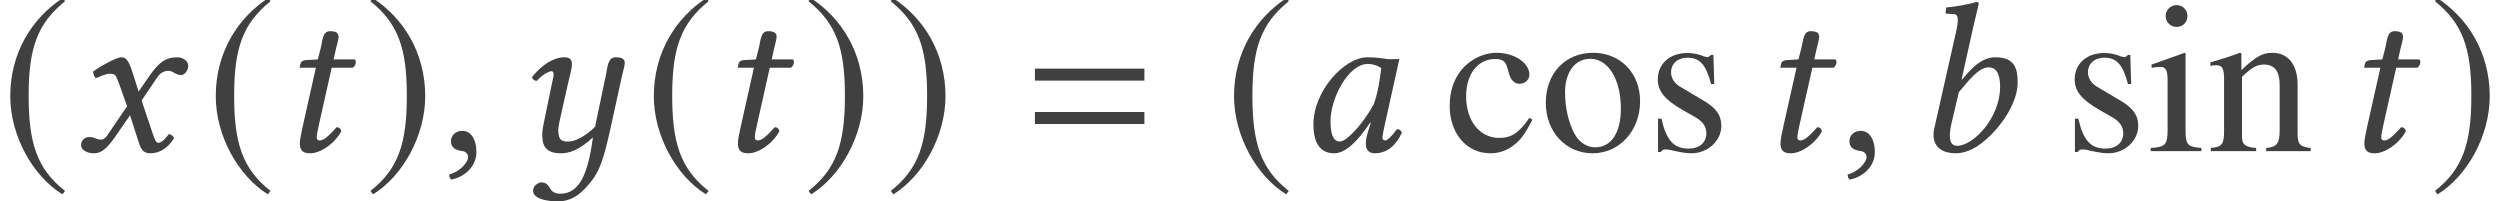
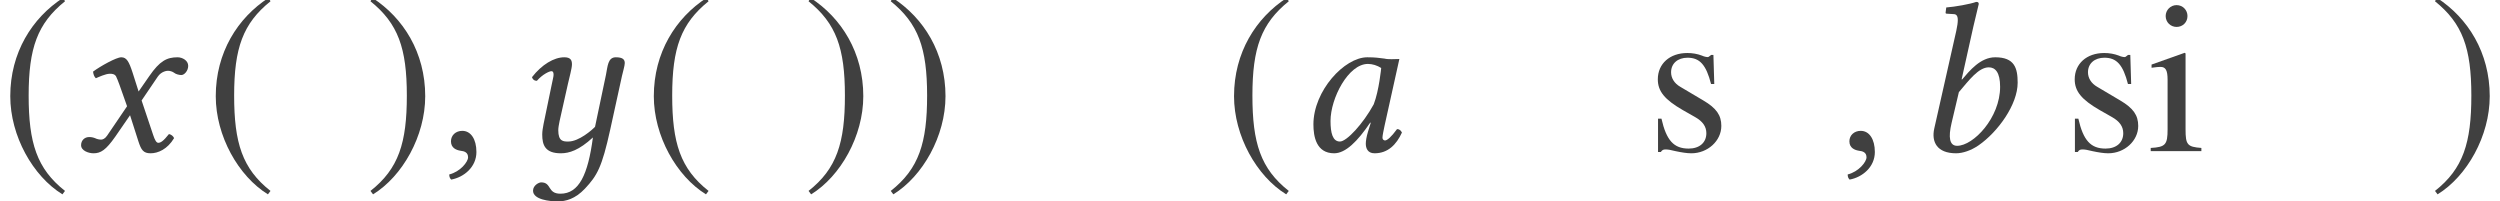
<svg xmlns="http://www.w3.org/2000/svg" xmlns:xlink="http://www.w3.org/1999/xlink" version="1.1" width="139.263pt" height="11.22pt" viewBox="124.633 -11.212 139.263 11.22">
  <defs>
-     <path id="g3-61" d="M6.575-3.93V-4.597H.476V-3.93H6.575ZM6.575-1.513V-2.18H.476V-1.513H6.575Z" />
    <path id="g8-48" d="M4.883-5.157C4.562-5.193 4.407-5.229 3.93-5.229C2.656-5.229 .929-3.359 .929-1.489C.929-.822 1.084 .119 2.084 .119C2.716 .119 3.383-.536 4.097-1.596L4.121-1.572L3.966-1.072C3.883-.798 3.847-.56 3.847-.417C3.847-.191 3.93 .119 4.335 .119C5.074 .119 5.55-.357 5.86-1.036C5.8-1.143 5.741-1.227 5.586-1.227C5.264-.786 5.038-.596 4.919-.596C4.883-.596 4.776-.619 4.776-.762C4.776-.869 4.848-1.203 4.895-1.429L5.717-5.133C5.431-5.133 5.122-5.098 4.883-5.157ZM4.288-2.608C3.704-1.536 2.787-.536 2.406-.536C2.001-.536 1.882-1.012 1.882-1.679C1.882-2.942 2.87-4.859 3.966-4.859C4.216-4.859 4.478-4.776 4.705-4.633C4.705-4.633 4.586-3.371 4.288-2.608Z" />
    <path id="g8-49" d="M3.394-6.944C3.573-7.718 3.692-8.194 3.692-8.194C3.692-8.278 3.657-8.314 3.549-8.314C3.228-8.194 2.37-8.04 1.882-8.004L1.846-7.718C1.846-7.682 1.858-7.658 1.906-7.658L2.275-7.635C2.43-7.635 2.525-7.563 2.525-7.301C2.525-7.17 2.501-6.968 2.442-6.706L1.215-1.263C1.048-.524 1.358 .119 2.43 .119C2.799 .119 3.263-.036 3.68-.322C4.764-1.072 5.86-2.596 5.86-3.811C5.86-4.621 5.693-5.229 4.609-5.229C3.788-5.229 3.18-4.478 2.763-3.99L2.739-4.002L3.394-6.944ZM4.883-3.585C4.883-1.858 3.394-.298 2.489-.298C2.061-.298 1.989-.762 2.18-1.572L2.585-3.287C3.144-3.942 3.68-4.669 4.252-4.669C4.609-4.669 4.883-4.395 4.883-3.585Z" />
-     <path id="g8-67" d="M2.215-5.11L1.584-5.074C1.358-5.062 1.274-4.967 1.251-4.871C1.239-4.836 1.203-4.693 1.203-4.669S1.239-4.645 1.274-4.645H2.108L1.382-1.405C1.298-1.024 1.215-.655 1.215-.429C1.215 0 1.429 .119 1.798 .119C2.334 .119 3.121-.369 3.526-1.108C3.49-1.263 3.406-1.334 3.263-1.334C2.716-.715 2.501-.596 2.311-.596C2.275-.596 2.156-.619 2.156-.762C2.156-.869 2.192-1.108 2.287-1.513L2.99-4.645H4.157C4.3-4.705 4.407-5.014 4.276-5.11H3.097L3.216-5.646C3.263-5.872 3.371-6.217 3.371-6.36C3.371-6.563 3.275-6.682 2.894-6.682C2.465-6.682 2.489-6.146 2.37-5.705L2.215-5.11Z" />
    <path id="g8-71" d="M2.561-3.68L2.978-2.501L1.87-.869C1.751-.691 1.62-.643 1.536-.643C1.441-.643 1.31-.667 1.215-.715C1.108-.762 .989-.786 .869-.786C.607-.786 .417-.596 .417-.333C.417-.024 .834 .119 1.108 .119C1.513 .119 1.798-.06 2.323-.81L3.144-2.001L3.609-.548C3.764-.071 3.883 .119 4.288 .119C4.705 .119 5.229-.107 5.598-.727C5.55-.834 5.443-.929 5.312-.953C5.002-.56 4.848-.465 4.717-.465C4.609-.465 4.526-.619 4.431-.905L3.788-2.823L4.693-4.157C4.883-4.431 5.169-4.478 5.253-4.478C5.348-4.478 5.503-4.443 5.61-4.359C5.693-4.288 5.884-4.24 6.003-4.24C6.17-4.24 6.384-4.478 6.384-4.752C6.384-5.05 6.062-5.229 5.789-5.229C5.193-5.229 4.8-5.026 4.216-4.181L3.621-3.323L3.287-4.371C3.085-4.991 2.954-5.229 2.656-5.229C2.382-5.229 1.501-4.74 1.084-4.431C1.096-4.3 1.143-4.145 1.239-4.061C1.382-4.121 1.775-4.312 2.025-4.312C2.168-4.312 2.287-4.288 2.358-4.181C2.406-4.085 2.489-3.883 2.561-3.68Z" />
    <path id="g8-126" d="M5.217-4.252L4.609-1.358C4.455-1.191 3.716-.536 3.121-.536C2.847-.536 2.561-.536 2.561-1.167C2.561-1.31 2.596-1.477 2.632-1.667L3.097-3.74C3.18-4.121 3.323-4.609 3.323-4.836S3.252-5.229 2.894-5.229C2.323-5.229 1.644-4.824 1.096-4.121C1.131-4.014 1.203-3.919 1.37-3.919C1.679-4.276 2.061-4.455 2.18-4.455C2.263-4.455 2.299-4.395 2.299-4.252C2.299-4.145 2.239-3.942 2.18-3.633L1.739-1.501C1.703-1.31 1.667-1.108 1.667-.929C1.667-.333 1.834 .119 2.704 .119C3.168 .119 3.716-.048 4.49-.762C4.216 1.31 3.716 2.37 2.68 2.37C1.941 2.37 2.203 1.739 1.608 1.739C1.477 1.739 1.155 1.906 1.155 2.203C1.155 2.704 2.096 2.799 2.537 2.799C2.966 2.799 3.502 2.668 4.05 2.084C4.728 1.358 4.991 .905 5.455-1.203L6.11-4.192C6.158-4.407 6.265-4.764 6.265-4.907C6.265-5.11 6.146-5.229 5.765-5.229C5.312-5.229 5.312-4.705 5.217-4.252Z" />
    <path id="g8-149" d="M1.239-1.131C.869-1.131 .607-.881 .607-.548C.607-.167 .917-.06 1.131-.024C1.358 0 1.56 .071 1.56 .345C1.56 .596 1.131 1.143 .512 1.298C.512 1.417 .536 1.501 .619 1.584C1.334 1.453 2.025 .881 2.025 .048C2.025-.667 1.715-1.131 1.239-1.131Z" />
-     <path id="g13-99" d="M4.907-1.751L4.74-1.858C4.169-1.024 3.74-.738 3.061-.738C1.965-.738 1.215-1.691 1.215-3.061C1.215-4.3 1.87-5.133 2.835-5.133C3.263-5.133 3.418-5.002 3.537-4.562L3.609-4.3C3.704-3.954 3.919-3.752 4.181-3.752C4.49-3.752 4.74-3.978 4.74-4.252C4.74-4.919 3.907-5.479 2.906-5.479C2.346-5.479 1.775-5.264 1.298-4.871C.655-4.335 .298-3.514 .298-2.525C.298-.989 1.239 .119 2.561 .119C3.073 .119 3.526-.048 3.93-.381C4.288-.667 4.526-1.012 4.907-1.751Z" />
    <path id="g13-105" d="M3.013 0V-.179C2.227-.238 2.132-.357 2.132-1.215V-5.443L2.084-5.479L.238-4.824V-4.645L.333-4.657C.476-4.681 .631-4.693 .738-4.693C1.024-4.693 1.131-4.502 1.131-3.978V-1.215C1.131-.357 1.012-.226 .191-.179V0H3.013ZM2.239-7.527C2.239-7.861 1.977-8.135 1.632-8.135C1.298-8.135 1.024-7.861 1.024-7.527C1.024-7.182 1.298-6.92 1.632-6.92C1.977-6.92 2.239-7.182 2.239-7.527Z" />
-     <path id="g13-110" d="M5.777 0V-.179C5.193-.238 5.05-.381 5.05-.965V-3.692C5.05-4.812 4.526-5.479 3.645-5.479C3.097-5.479 2.728-5.276 1.918-4.514V-5.455L1.834-5.479C1.251-5.264 .846-5.133 .191-4.943V-4.74C.262-4.776 .381-4.788 .512-4.788C.846-4.788 .953-4.609 .953-4.026V-1.072C.953-.393 .822-.226 .214-.179V0H2.739V-.179C2.132-.226 1.953-.369 1.953-.798V-4.145C2.525-4.681 2.787-4.824 3.18-4.824C3.764-4.824 4.05-4.455 4.05-3.668V-1.179C4.05-.429 3.895-.226 3.299-.179V0H5.777Z" />
-     <path id="g13-111" d="M5.598-2.787C5.598-4.347 4.502-5.479 2.978-5.479C1.429-5.479 .345-4.335 .345-2.692C.345-1.084 1.453 .119 2.954 .119S5.598-1.143 5.598-2.787ZM4.526-2.37C4.526-1.024 3.99-.214 3.097-.214C2.632-.214 2.192-.5 1.941-.977C1.608-1.596 1.417-2.43 1.417-3.275C1.417-4.407 1.977-5.145 2.823-5.145C3.823-5.145 4.526-4.002 4.526-2.37Z" />
    <path id="g13-115" d="M4.145-1.405C4.145-2.001 3.871-2.394 3.144-2.823L1.858-3.585C1.525-3.776 1.346-4.073 1.346-4.395C1.346-4.883 1.715-5.205 2.263-5.205C2.942-5.205 3.299-4.812 3.573-3.74H3.752L3.704-5.36H3.573L3.549-5.336C3.442-5.253 3.43-5.241 3.383-5.241C3.311-5.241 3.192-5.264 3.061-5.324C2.811-5.419 2.537-5.467 2.251-5.467C1.274-5.467 .607-4.871 .607-4.002C.607-3.335 .989-2.87 2.001-2.287L2.692-1.894C3.109-1.656 3.311-1.37 3.311-1C3.311-.476 2.93-.143 2.323-.143C1.501-.143 1.084-.596 .81-1.81H.619V.048H.774C.858-.071 .905-.095 1.048-.095C1.179-.095 1.31-.071 1.596 0C1.93 .071 2.227 .119 2.477 .119C3.383 .119 4.145-.572 4.145-1.405Z" />
    <path id="g5-185" d="M3.514-8.54C1.787-7.42 .572-5.491 .572-3.061C.572-.846 1.834 1.394 3.478 2.406L3.621 2.215C2.049 .977 1.596-.465 1.596-3.097C1.596-5.741 2.084-7.111 3.621-8.349L3.514-8.54Z" />
    <path id="g5-186" d="M.453-8.54L.345-8.349C1.882-7.111 2.37-5.741 2.37-3.097C2.37-.465 1.918 .977 .345 2.215L.488 2.406C2.132 1.394 3.394-.846 3.394-3.061C3.394-5.491 2.18-7.42 .453-8.54Z" />
  </defs>
  <g id="page1">
    <g fill="#404040">
      <use x="124.633" y="-2.792" xlink:href="#g5-185" />
      <use x="128.733" y="-2.792" xlink:href="#g8-71" />
      <use x="136.08" y="-2.792" xlink:href="#g5-185" />
      <use x="140.12" y="-2.792" xlink:href="#g8-67" />
      <use x="144.926" y="-2.792" xlink:href="#g5-186" />
      <use x="149.147" y="-2.792" xlink:href="#g8-149" />
      <use x="153.171" y="-2.792" xlink:href="#g8-126" />
      <use x="160.482" y="-2.792" xlink:href="#g5-185" />
      <use x="164.523" y="-2.792" xlink:href="#g8-67" />
      <use x="169.329" y="-2.792" xlink:href="#g5-186" />
      <use x="173.908" y="-2.792" xlink:href="#g5-186" />
      <use x="181.807" y="-2.792" xlink:href="#g3-61" />
      <use x="192.803" y="-2.792" xlink:href="#g5-185" />
      <use x="196.868" y="-2.792" xlink:href="#g8-48" />
      <use x="205.089" y="-2.792" xlink:href="#g13-99" />
      <use x="210.397" y="-2.792" xlink:href="#g13-111" />
      <use x="216.375" y="-2.792" xlink:href="#g13-115" />
      <use x="222.6" y="-2.792" xlink:href="#g8-67" />
      <use x="227.047" y="-2.792" xlink:href="#g8-149" />
      <use x="231.167" y="-2.792" xlink:href="#g8-49" />
      <use x="239.598" y="-2.792" xlink:href="#g13-115" />
      <use x="244.248" y="-2.792" xlink:href="#g13-105" />
      <use x="247.572" y="-2.792" xlink:href="#g13-110" />
      <use x="255.124" y="-2.792" xlink:href="#g8-67" />
      <use x="259.93" y="-2.792" xlink:href="#g5-186" />
    </g>
  </g>
</svg>